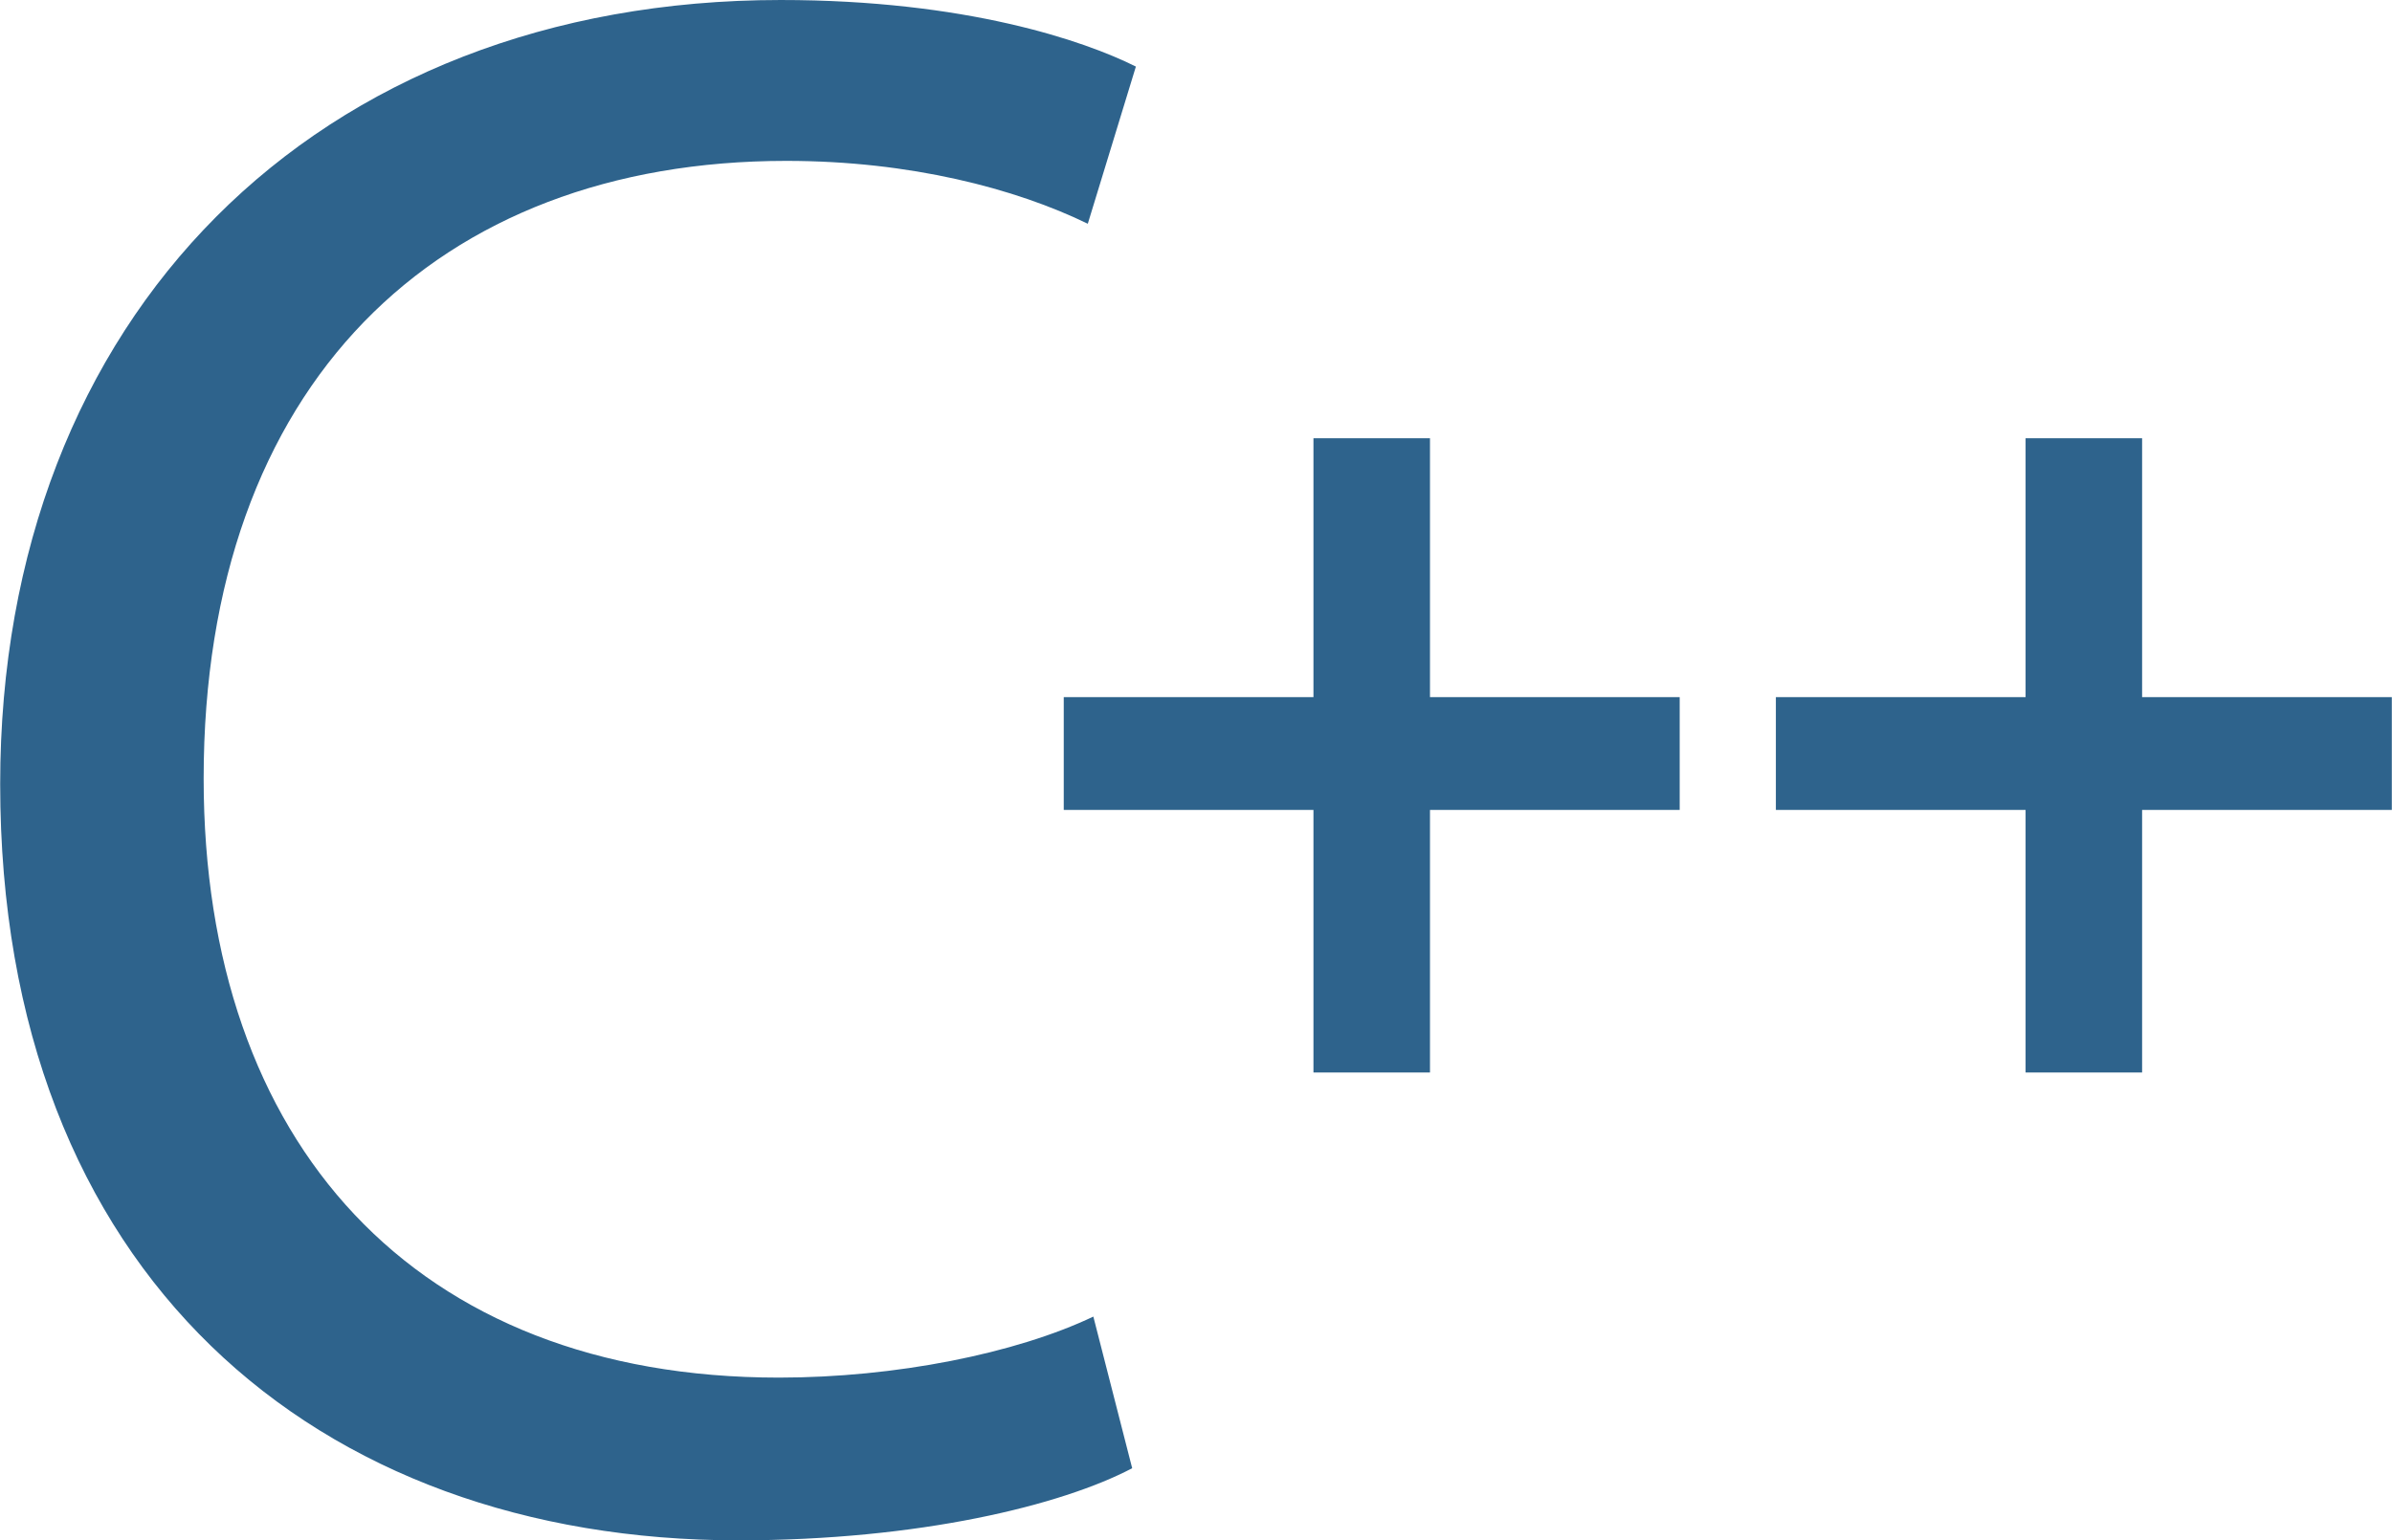
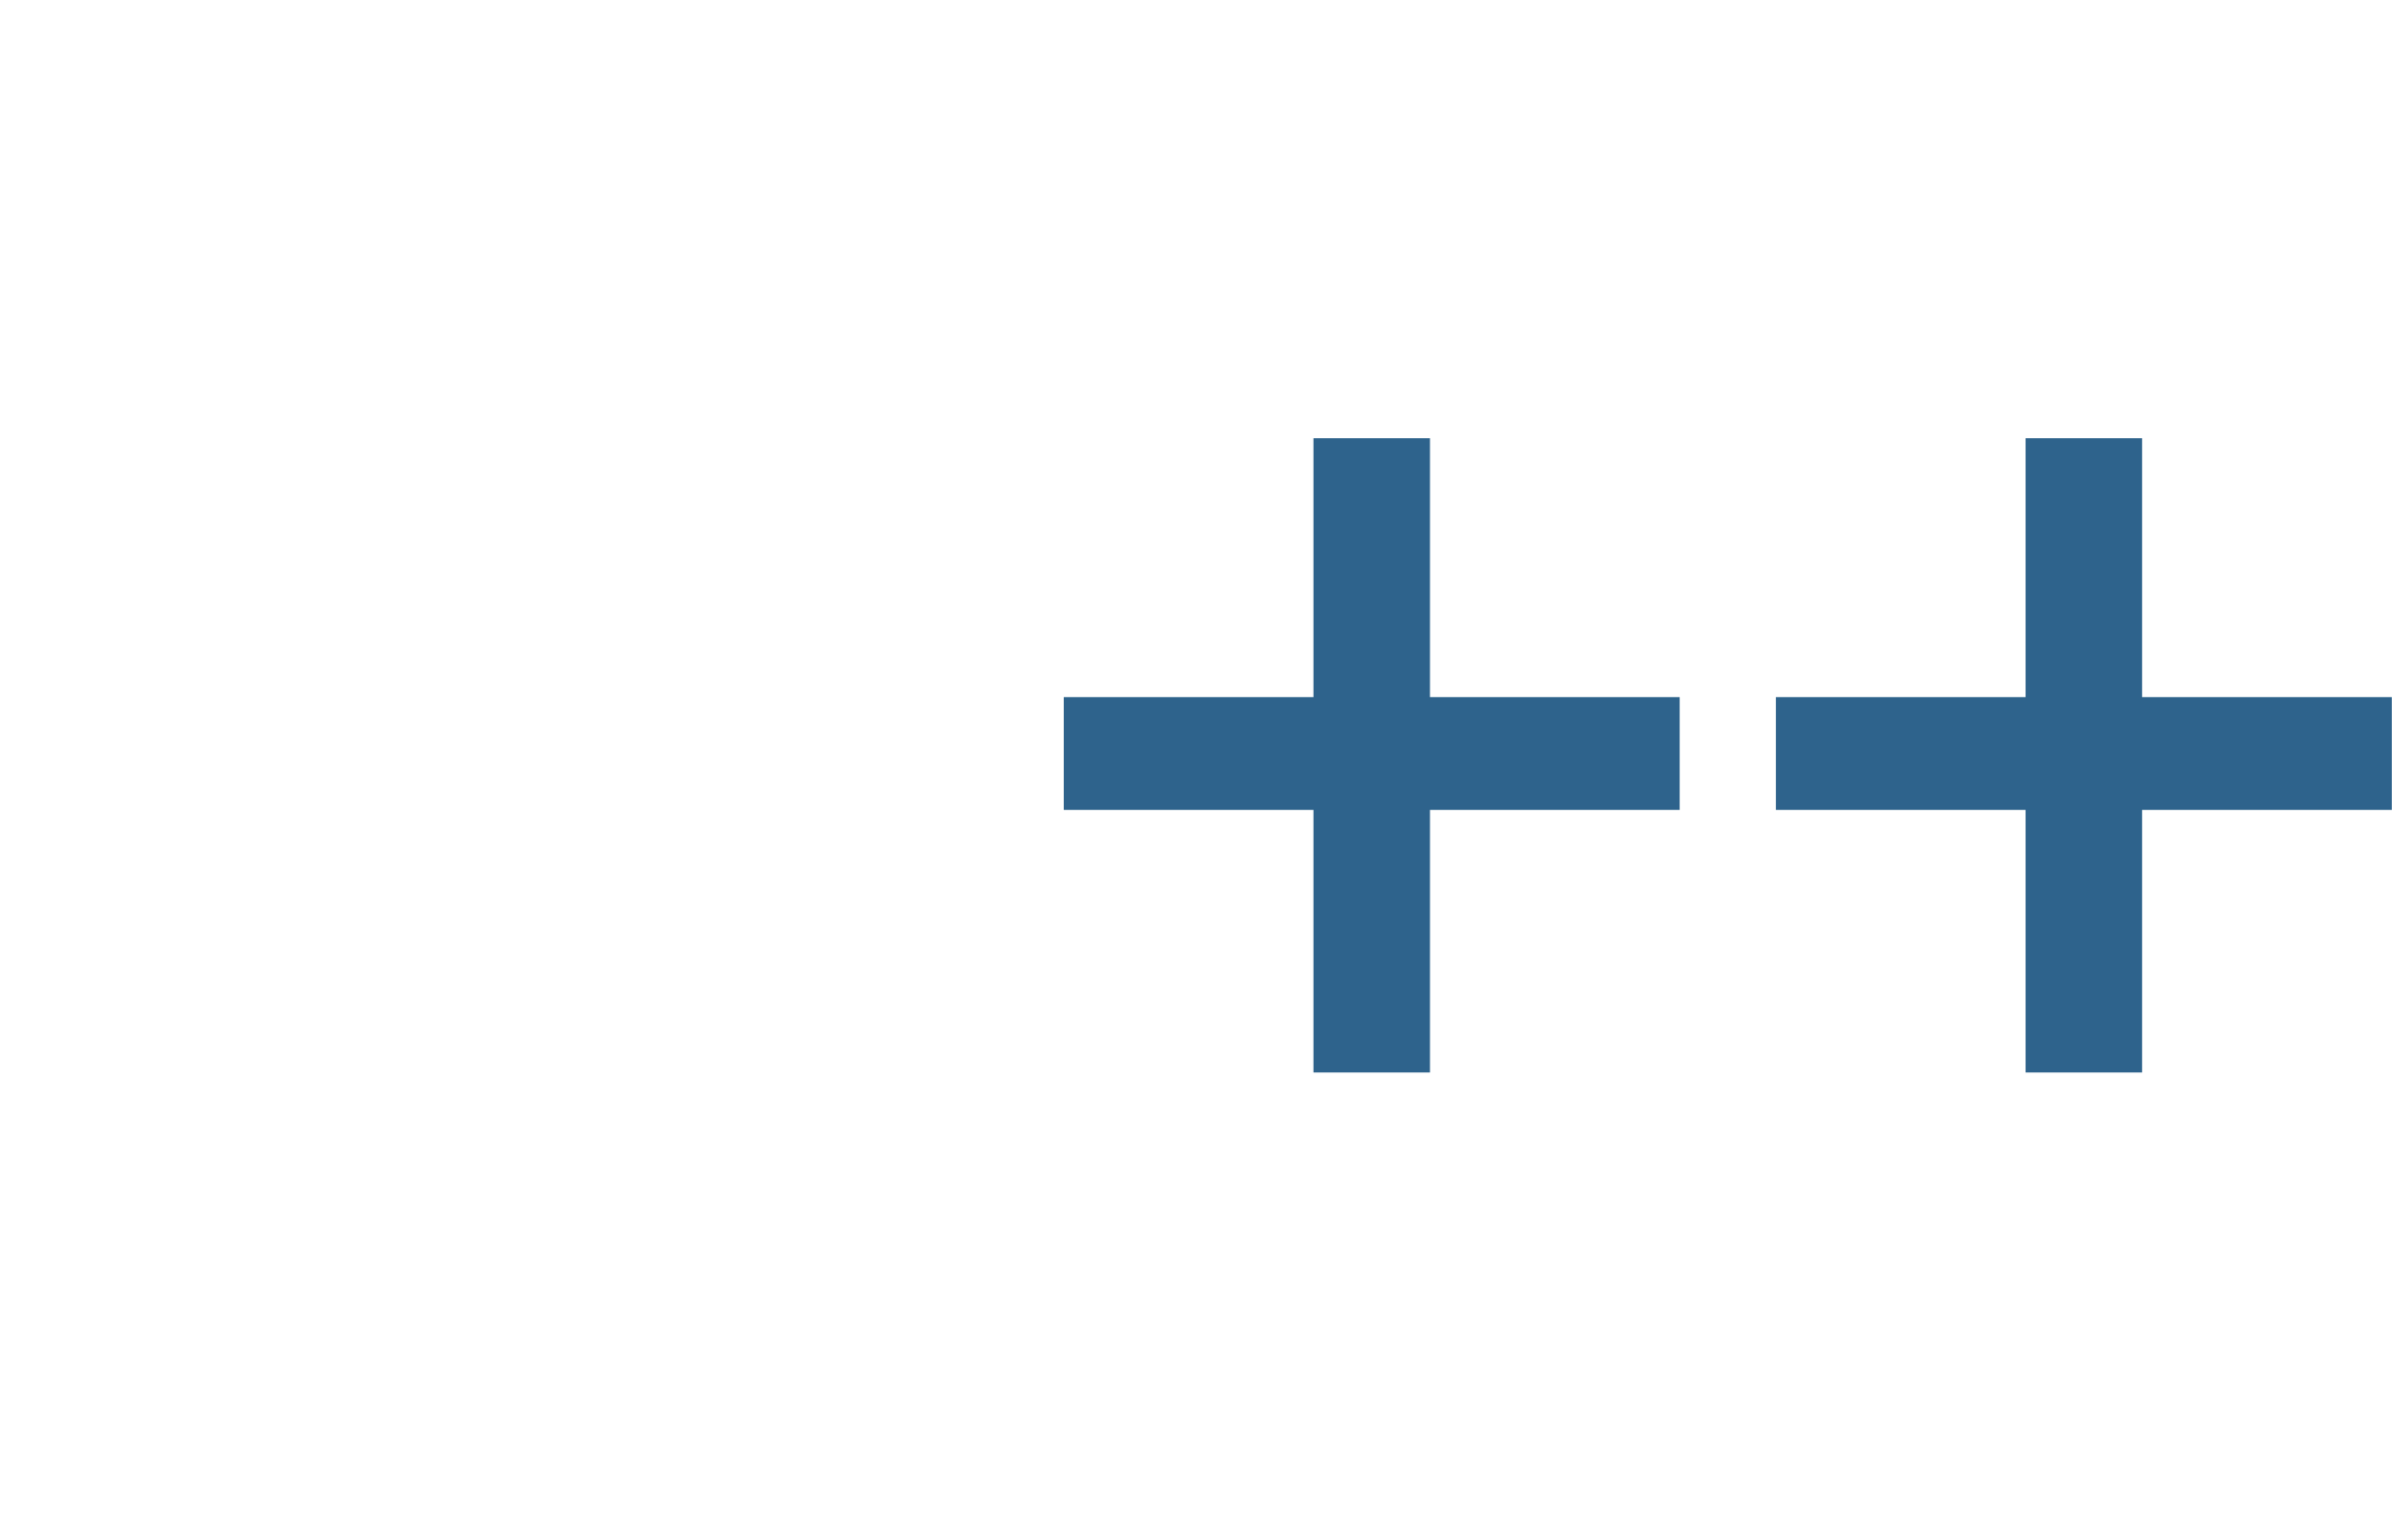
<svg xmlns="http://www.w3.org/2000/svg" xml:space="preserve" width="62.336mm" height="40.153mm" version="1.1" style="shape-rendering:geometricPrecision; text-rendering:geometricPrecision; image-rendering:optimizeQuality; fill-rule:evenodd; clip-rule:evenodd" viewBox="0 0 1293 833">
  <defs>
    <style type="text/css">
   
    .fil0 {fill:#2E638C;fill-rule:nonzero}
   
  </style>
  </defs>
  <g id="Layer_x0020_1">
    <g id="_2293729599696">
-       <path class="fil0" d="M591 712c-42,20 -107,33 -170,33 -197,0 -311,-127 -311,-324 0,-213 126,-334 315,-334 67,0 124,15 163,34l26 -85c-28,-14 -92,-36 -192,-36 -251,0 -422,171 -422,424 0,265 171,409 399,409 98,0 175,-19 213,-39l-21 -82z" />
      <polygon class="fil0" points="710,237 710,377 575,377 575,438 710,438 710,580 773,580 773,438 908,438 908,377 773,377 773,237 " />
      <polygon class="fil0" points="1095,237 1095,377 960,377 960,438 1095,438 1095,580 1158,580 1158,438 1293,438 1293,377 1158,377 1158,237 " />
    </g>
  </g>
</svg>